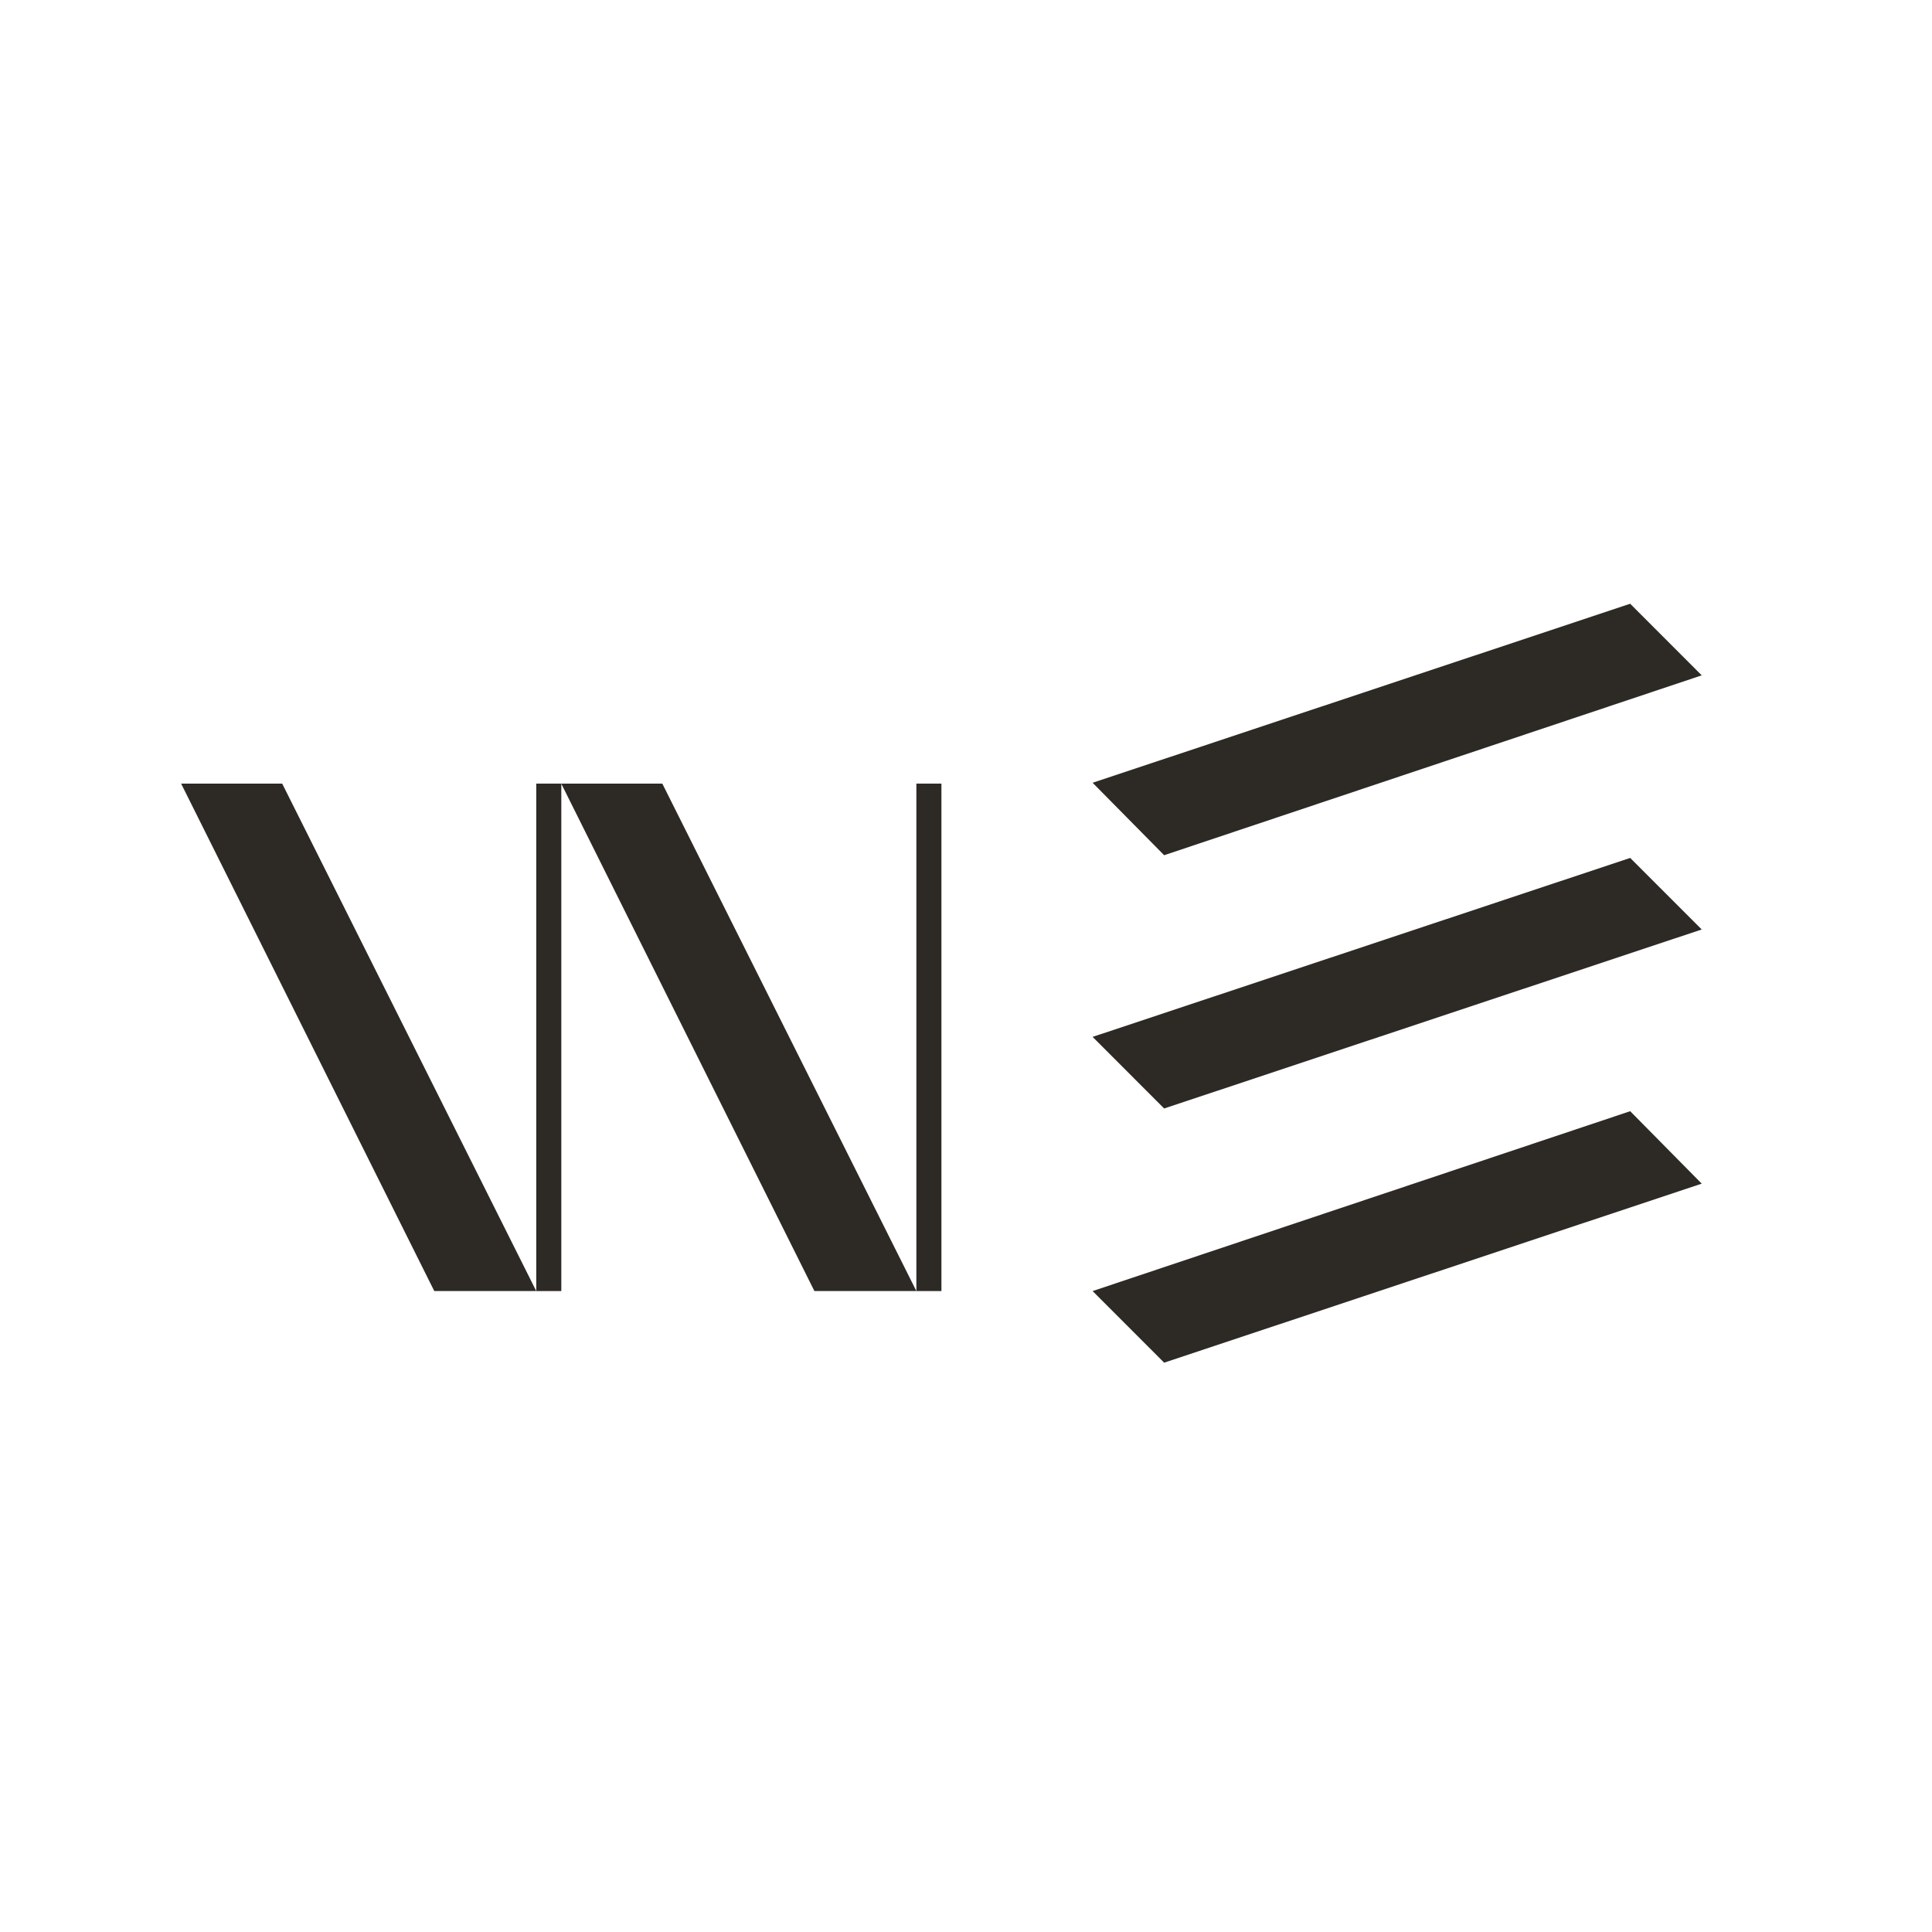
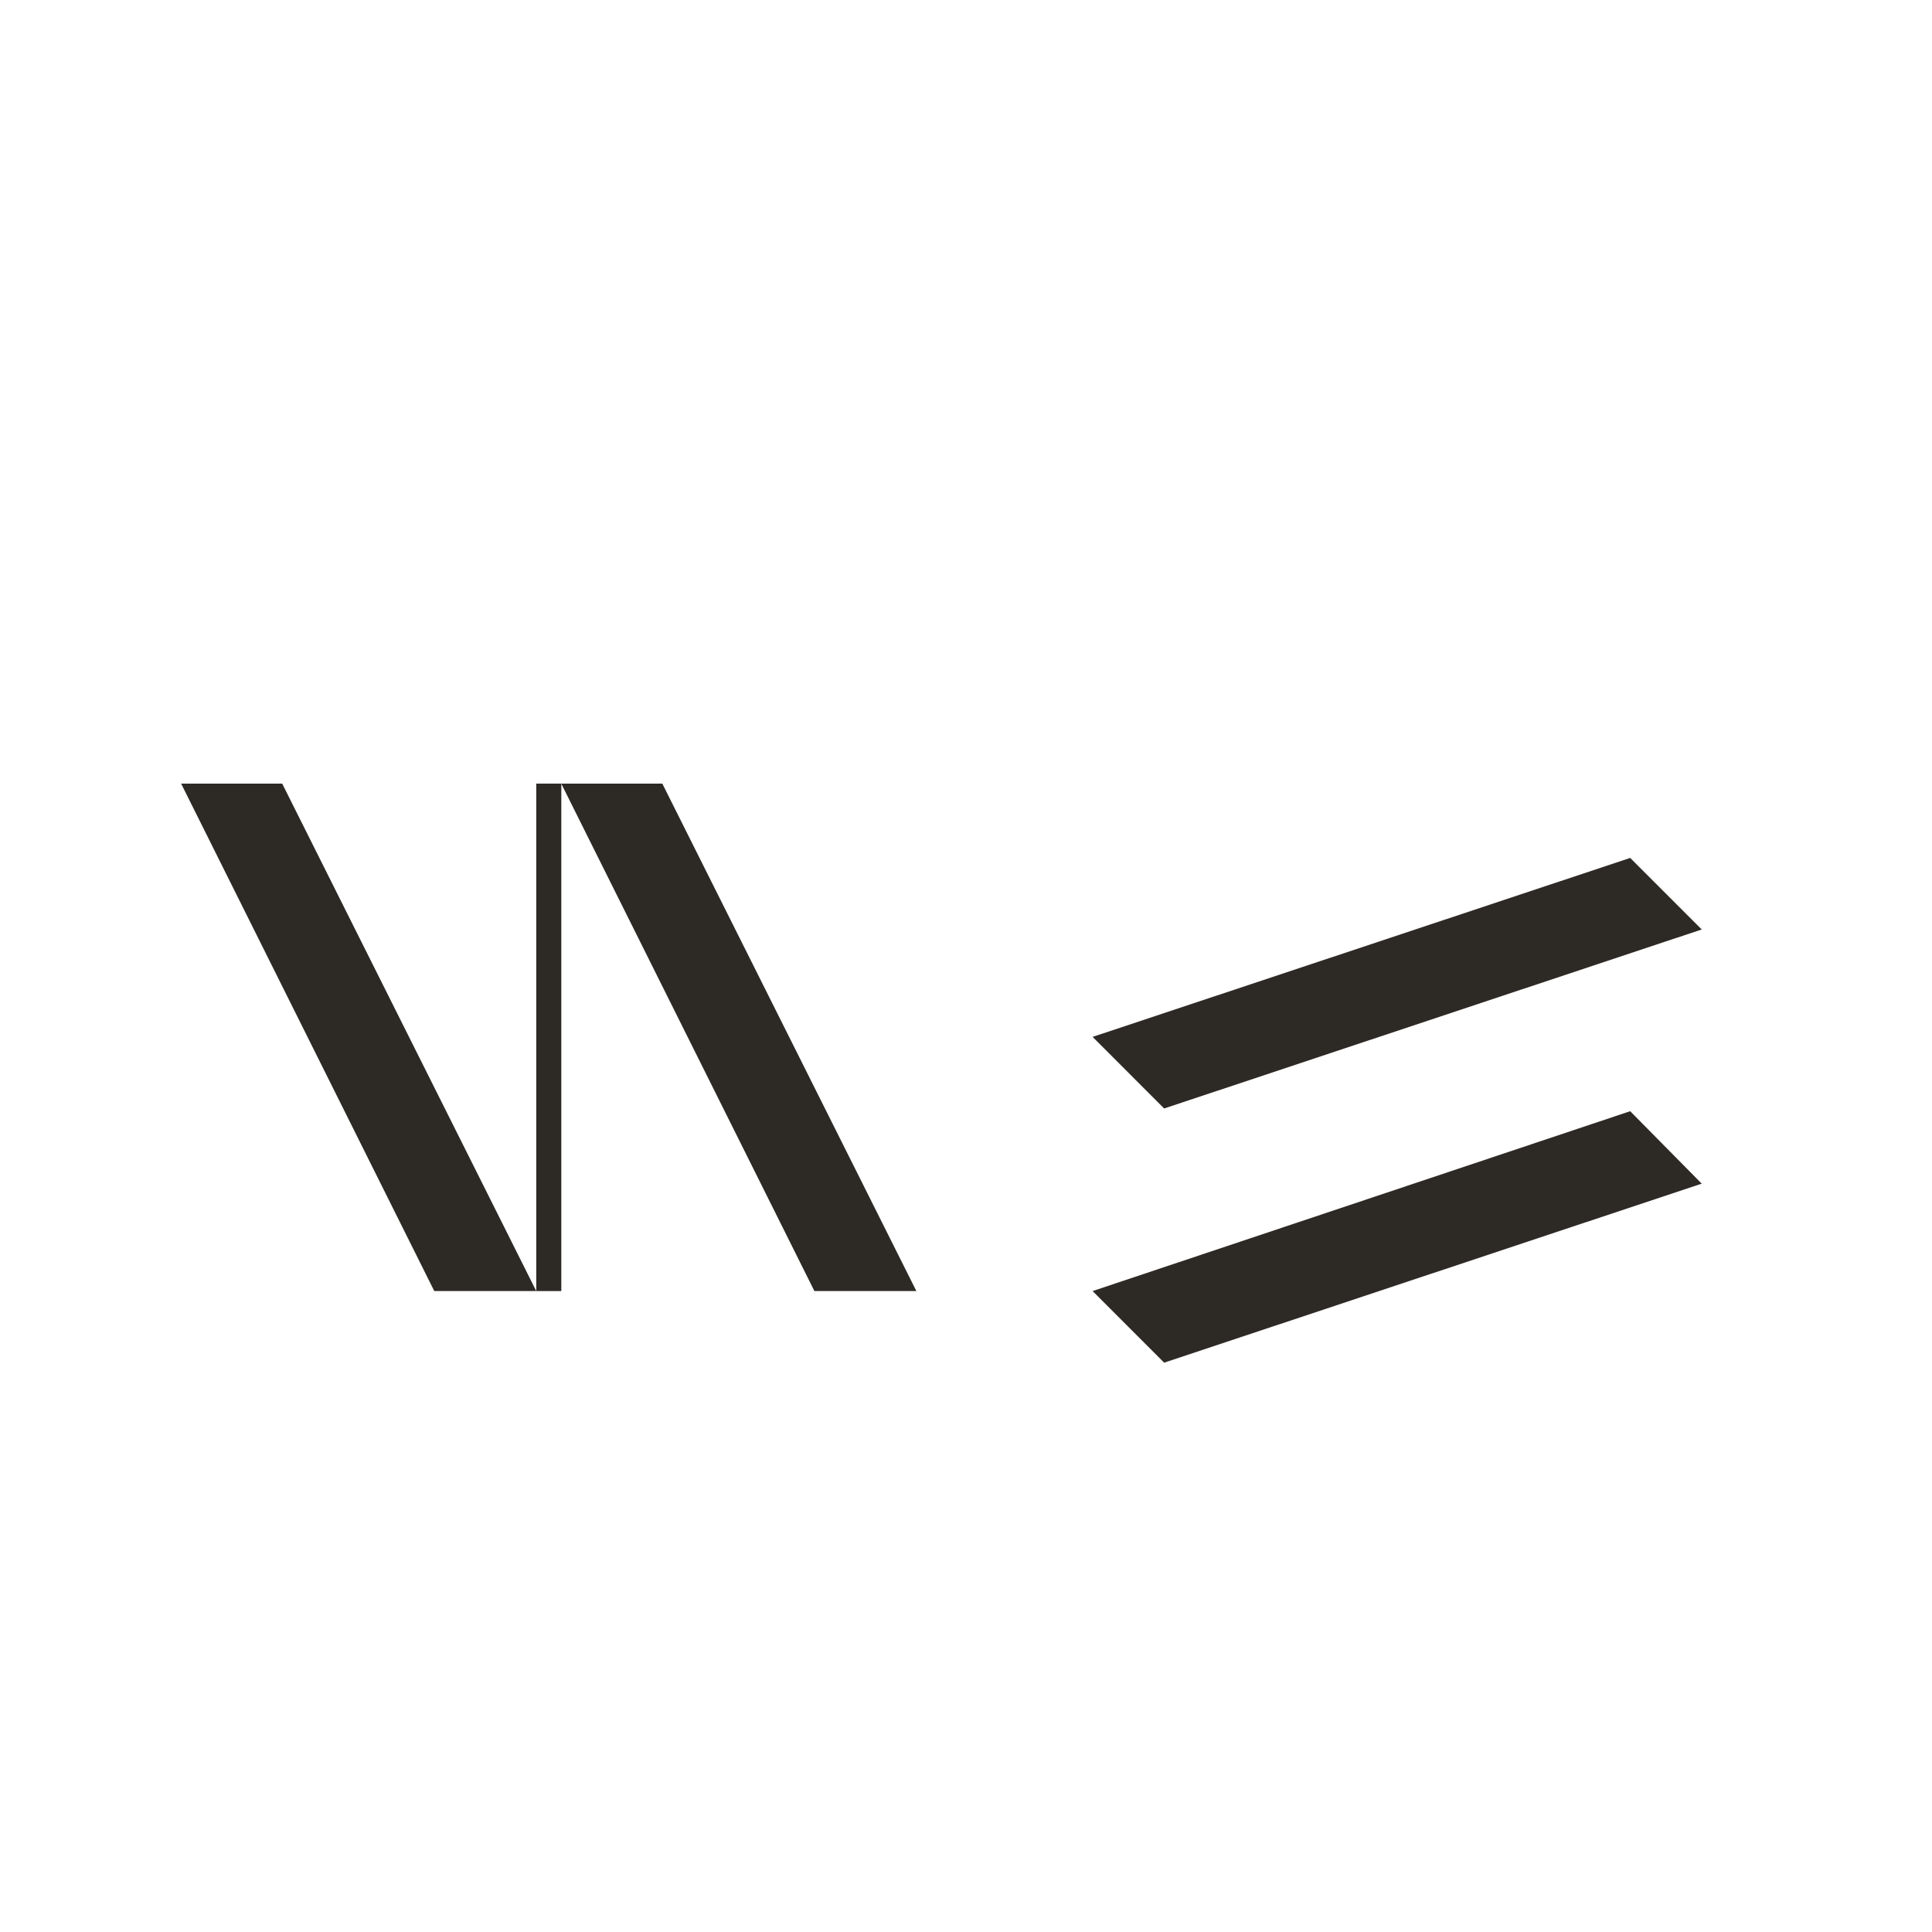
<svg xmlns="http://www.w3.org/2000/svg" width="32" height="32" viewBox="0 0 32 32" fill="none">
  <path d="M3 12.979H4.674L8.882 21.384H7.193L3 12.979Z" fill="#2D2A26" />
  <path d="M9.296 12.979H10.97L15.178 21.384H13.489L9.296 12.979Z" fill="#2D2A26" />
  <path d="M9.297 12.979H8.882V21.384H9.297V12.979Z" fill="#2D2A26" />
-   <path d="M15.593 12.979H15.178V21.384H15.593V12.979Z" fill="#2D2A26" />
+   <path d="M15.593 12.979V21.384H15.593V12.979Z" fill="#2D2A26" />
  <path d="M28.186 19.605L27.001 18.405L18.097 21.384L19.282 22.57L28.186 19.605Z" fill="#2D2A26" />
  <path d="M28.186 15.395L27.001 14.21L18.097 17.174L19.282 18.36L28.186 15.395Z" fill="#2D2A26" />
-   <path d="M28.186 11.186L27.001 10L18.097 12.965L19.282 14.165L28.186 11.186Z" fill="#2D2A26" />
</svg>